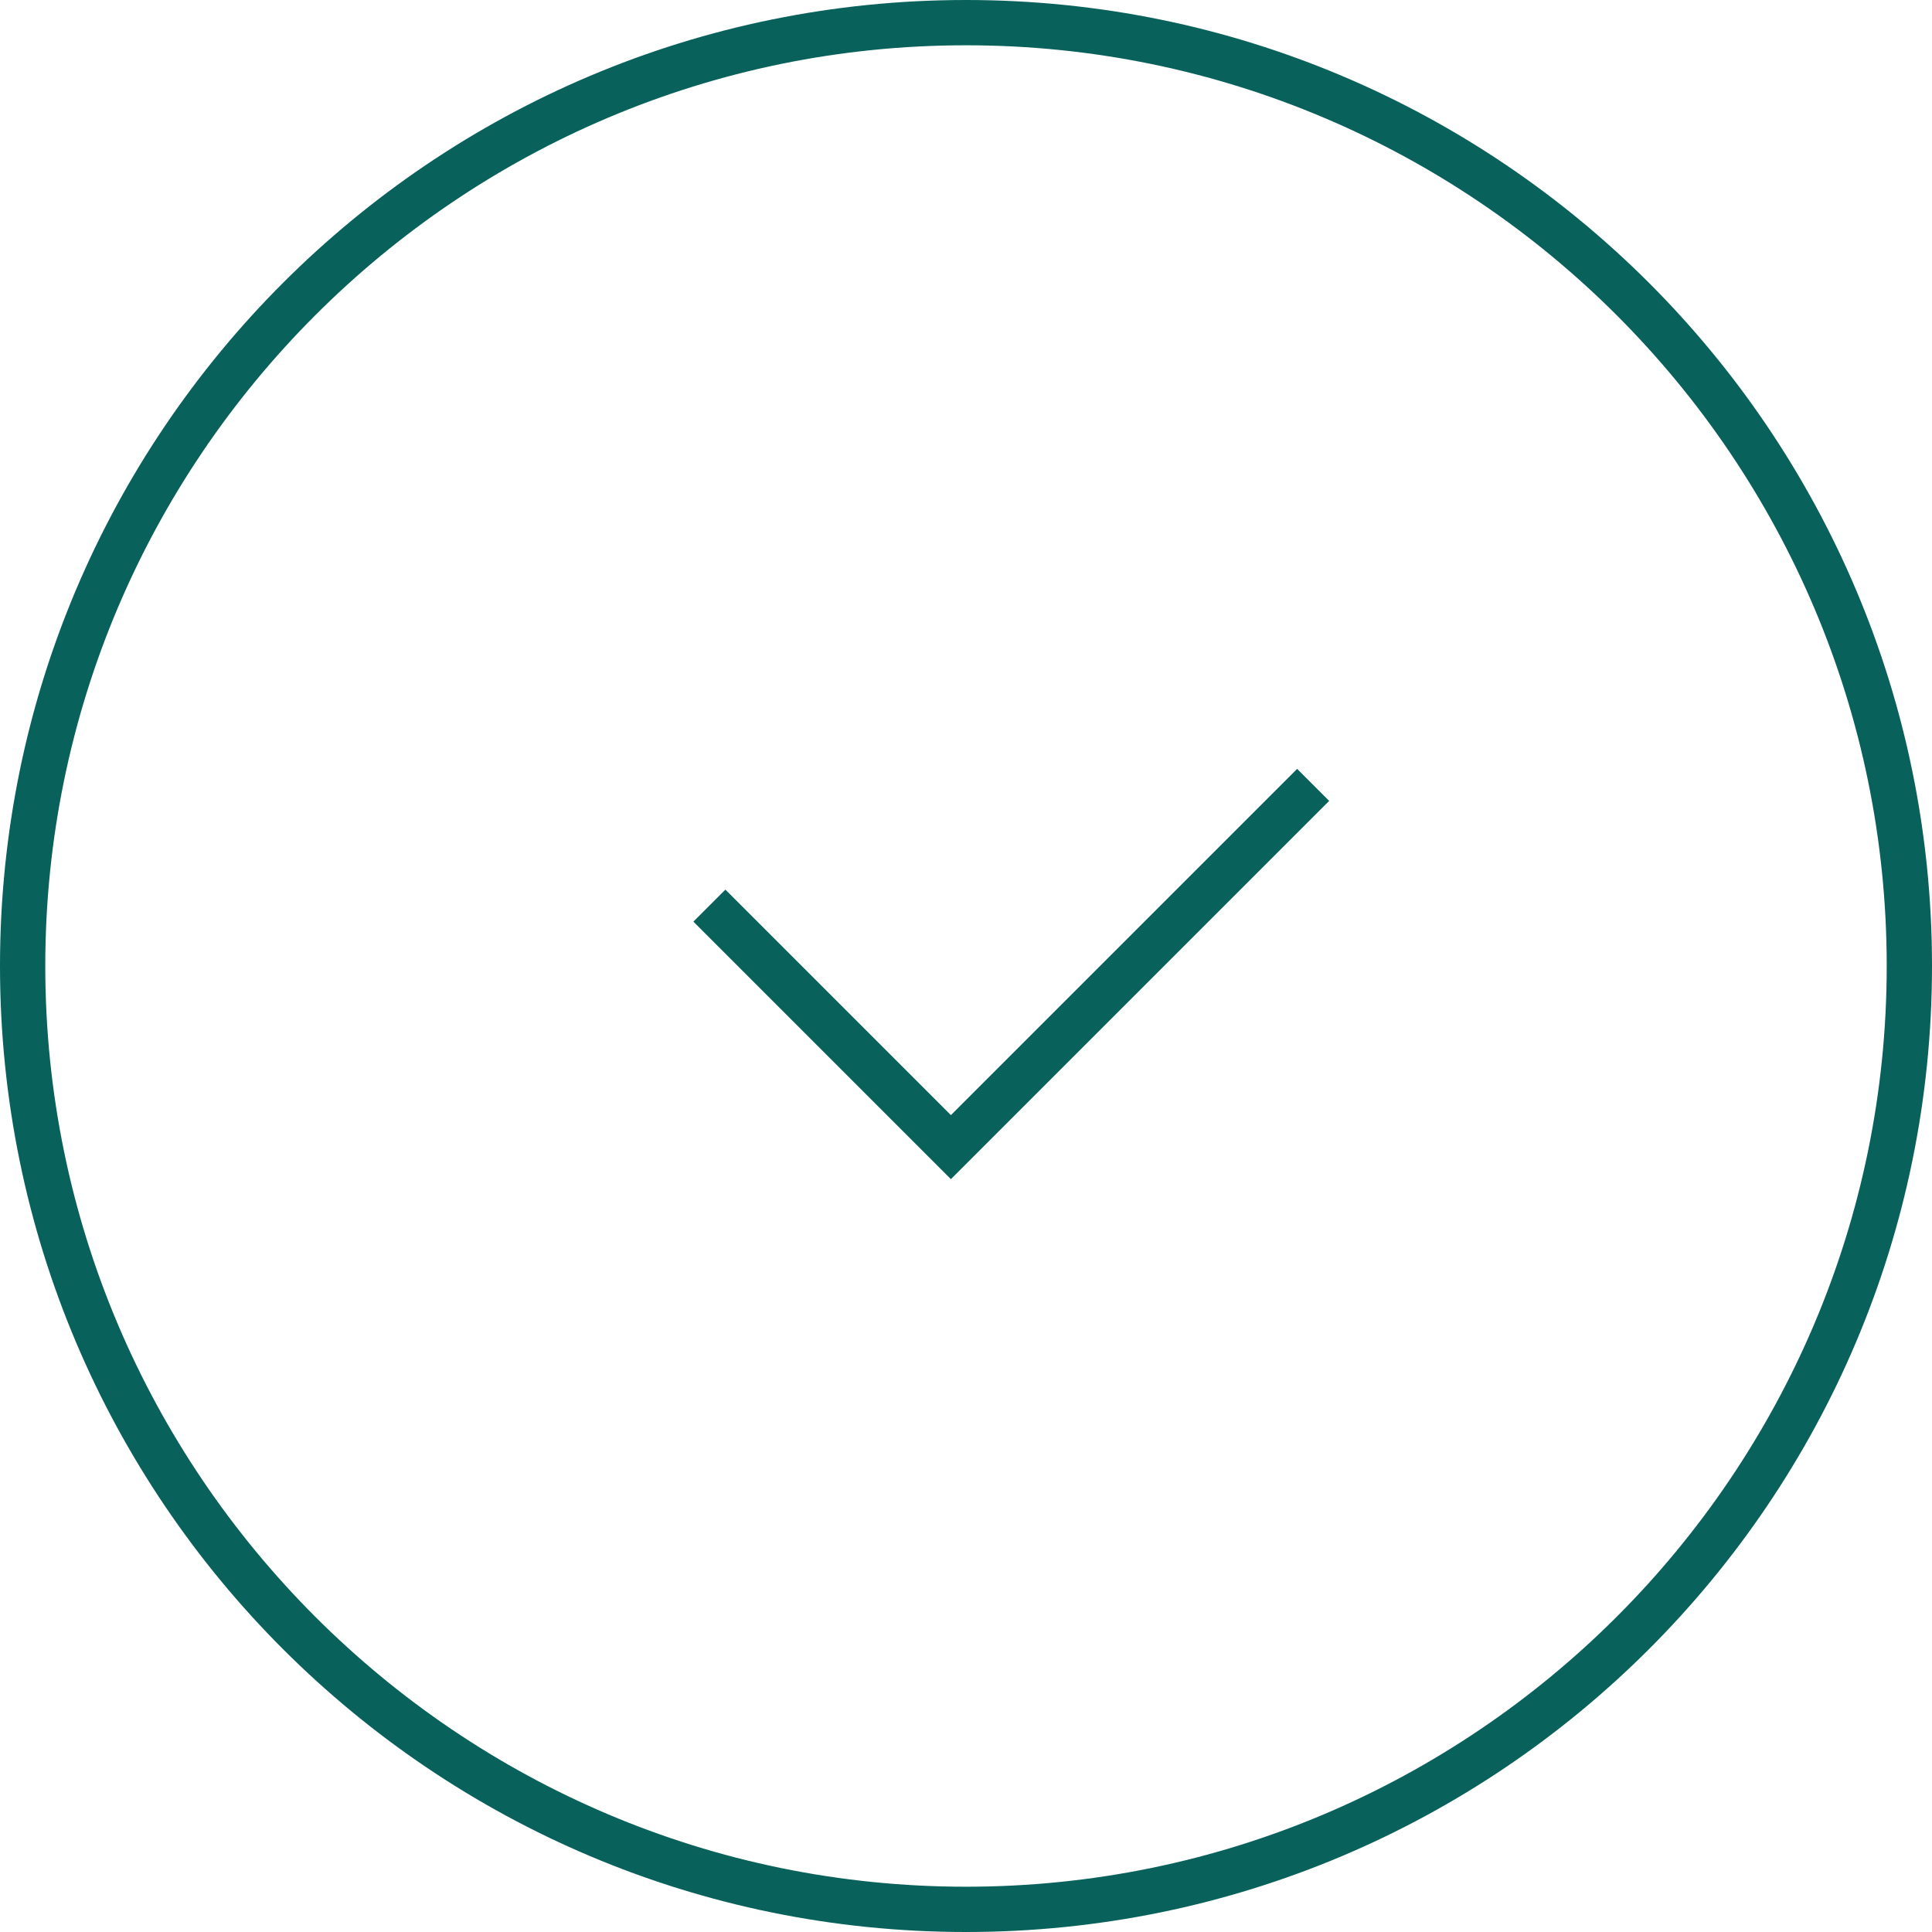
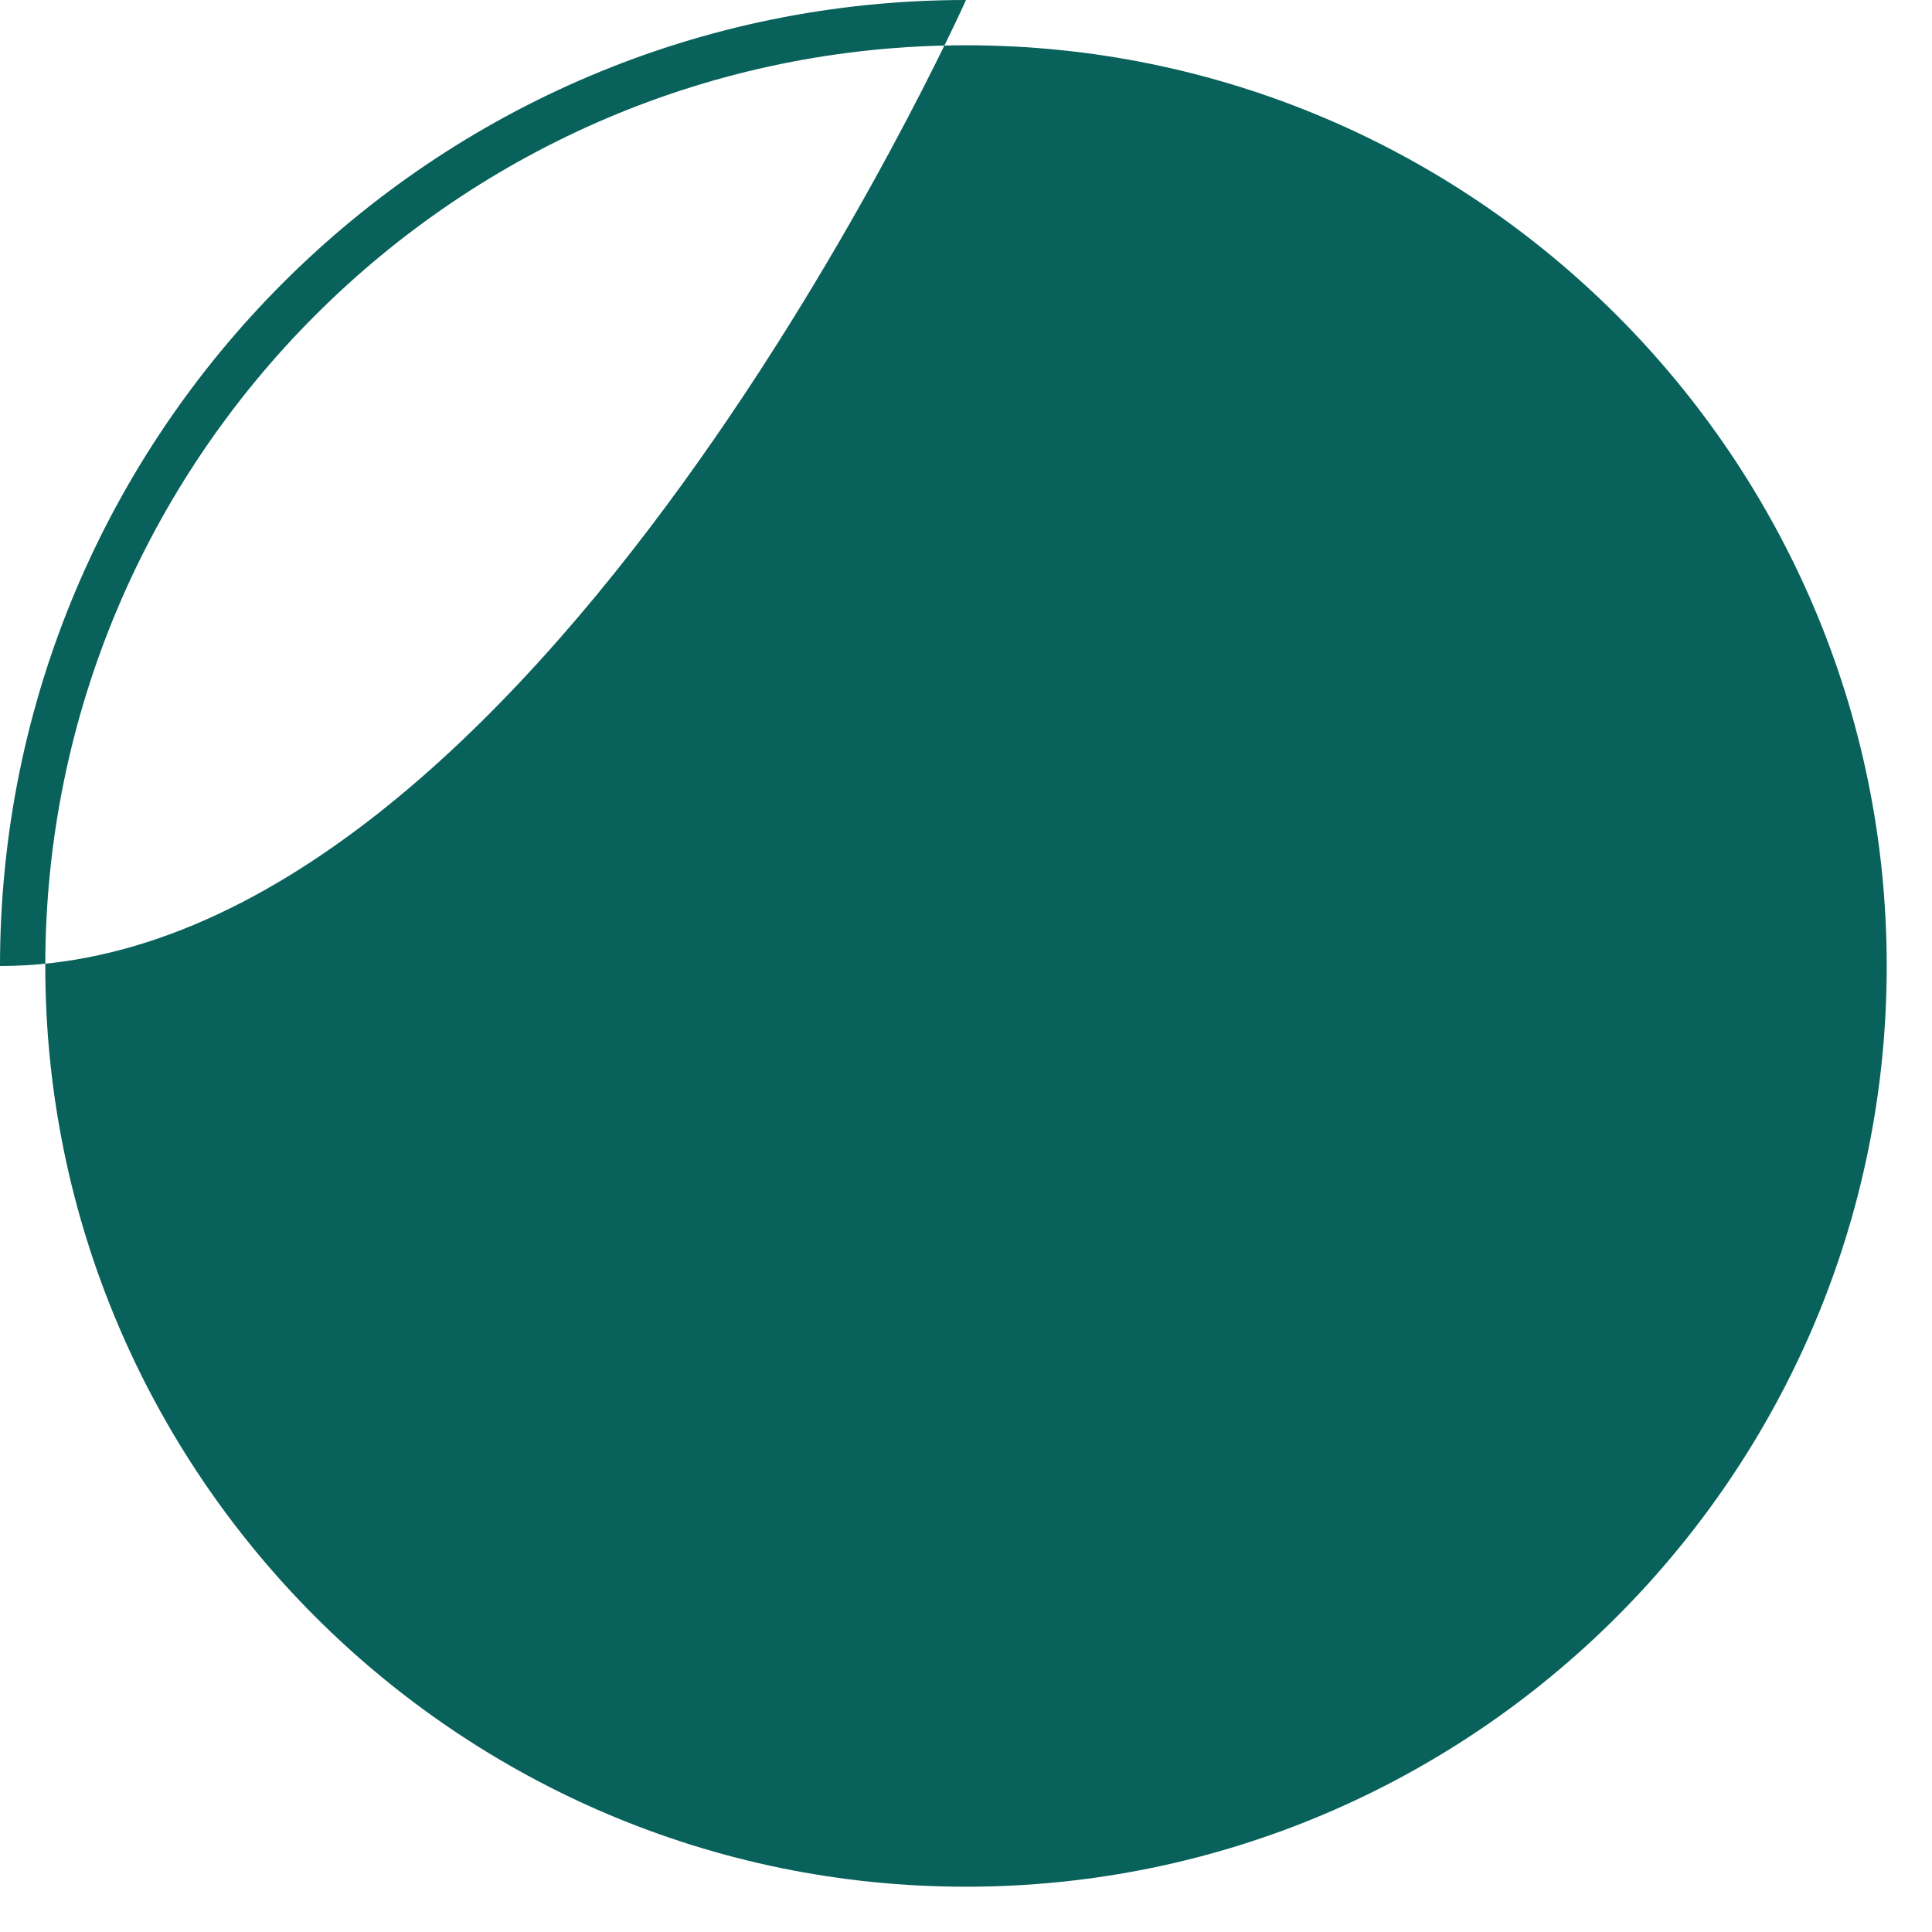
<svg xmlns="http://www.w3.org/2000/svg" version="1.1" id="Layer_1" x="0px" y="0px" width="128px" height="128px" viewBox="0 0 128 128" enable-background="new 0 0 128 128" xml:space="preserve">
  <g>
-     <polyline fill="none" stroke="#08615b" stroke-width="3" points="47,60 63,76 87,52  " />
    <g>
-       <path fill="#08615b" d="M64,0c35.347,0,64,28.654,64,64s-28.653,64-64,64S0,99.346,0,64S28.653,0,64,0 M64,3    C30.365,3,3,30.365,3,64c0,33.636,27.365,61,61,61c33.636,0,61-27.365,61-61C125,30.365,97.636,3,64,3L64,3z" />
+       <path fill="#08615b" d="M64,0s-28.653,64-64,64S0,99.346,0,64S28.653,0,64,0 M64,3    C30.365,3,3,30.365,3,64c0,33.636,27.365,61,61,61c33.636,0,61-27.365,61-61C125,30.365,97.636,3,64,3L64,3z" />
    </g>
  </g>
</svg>